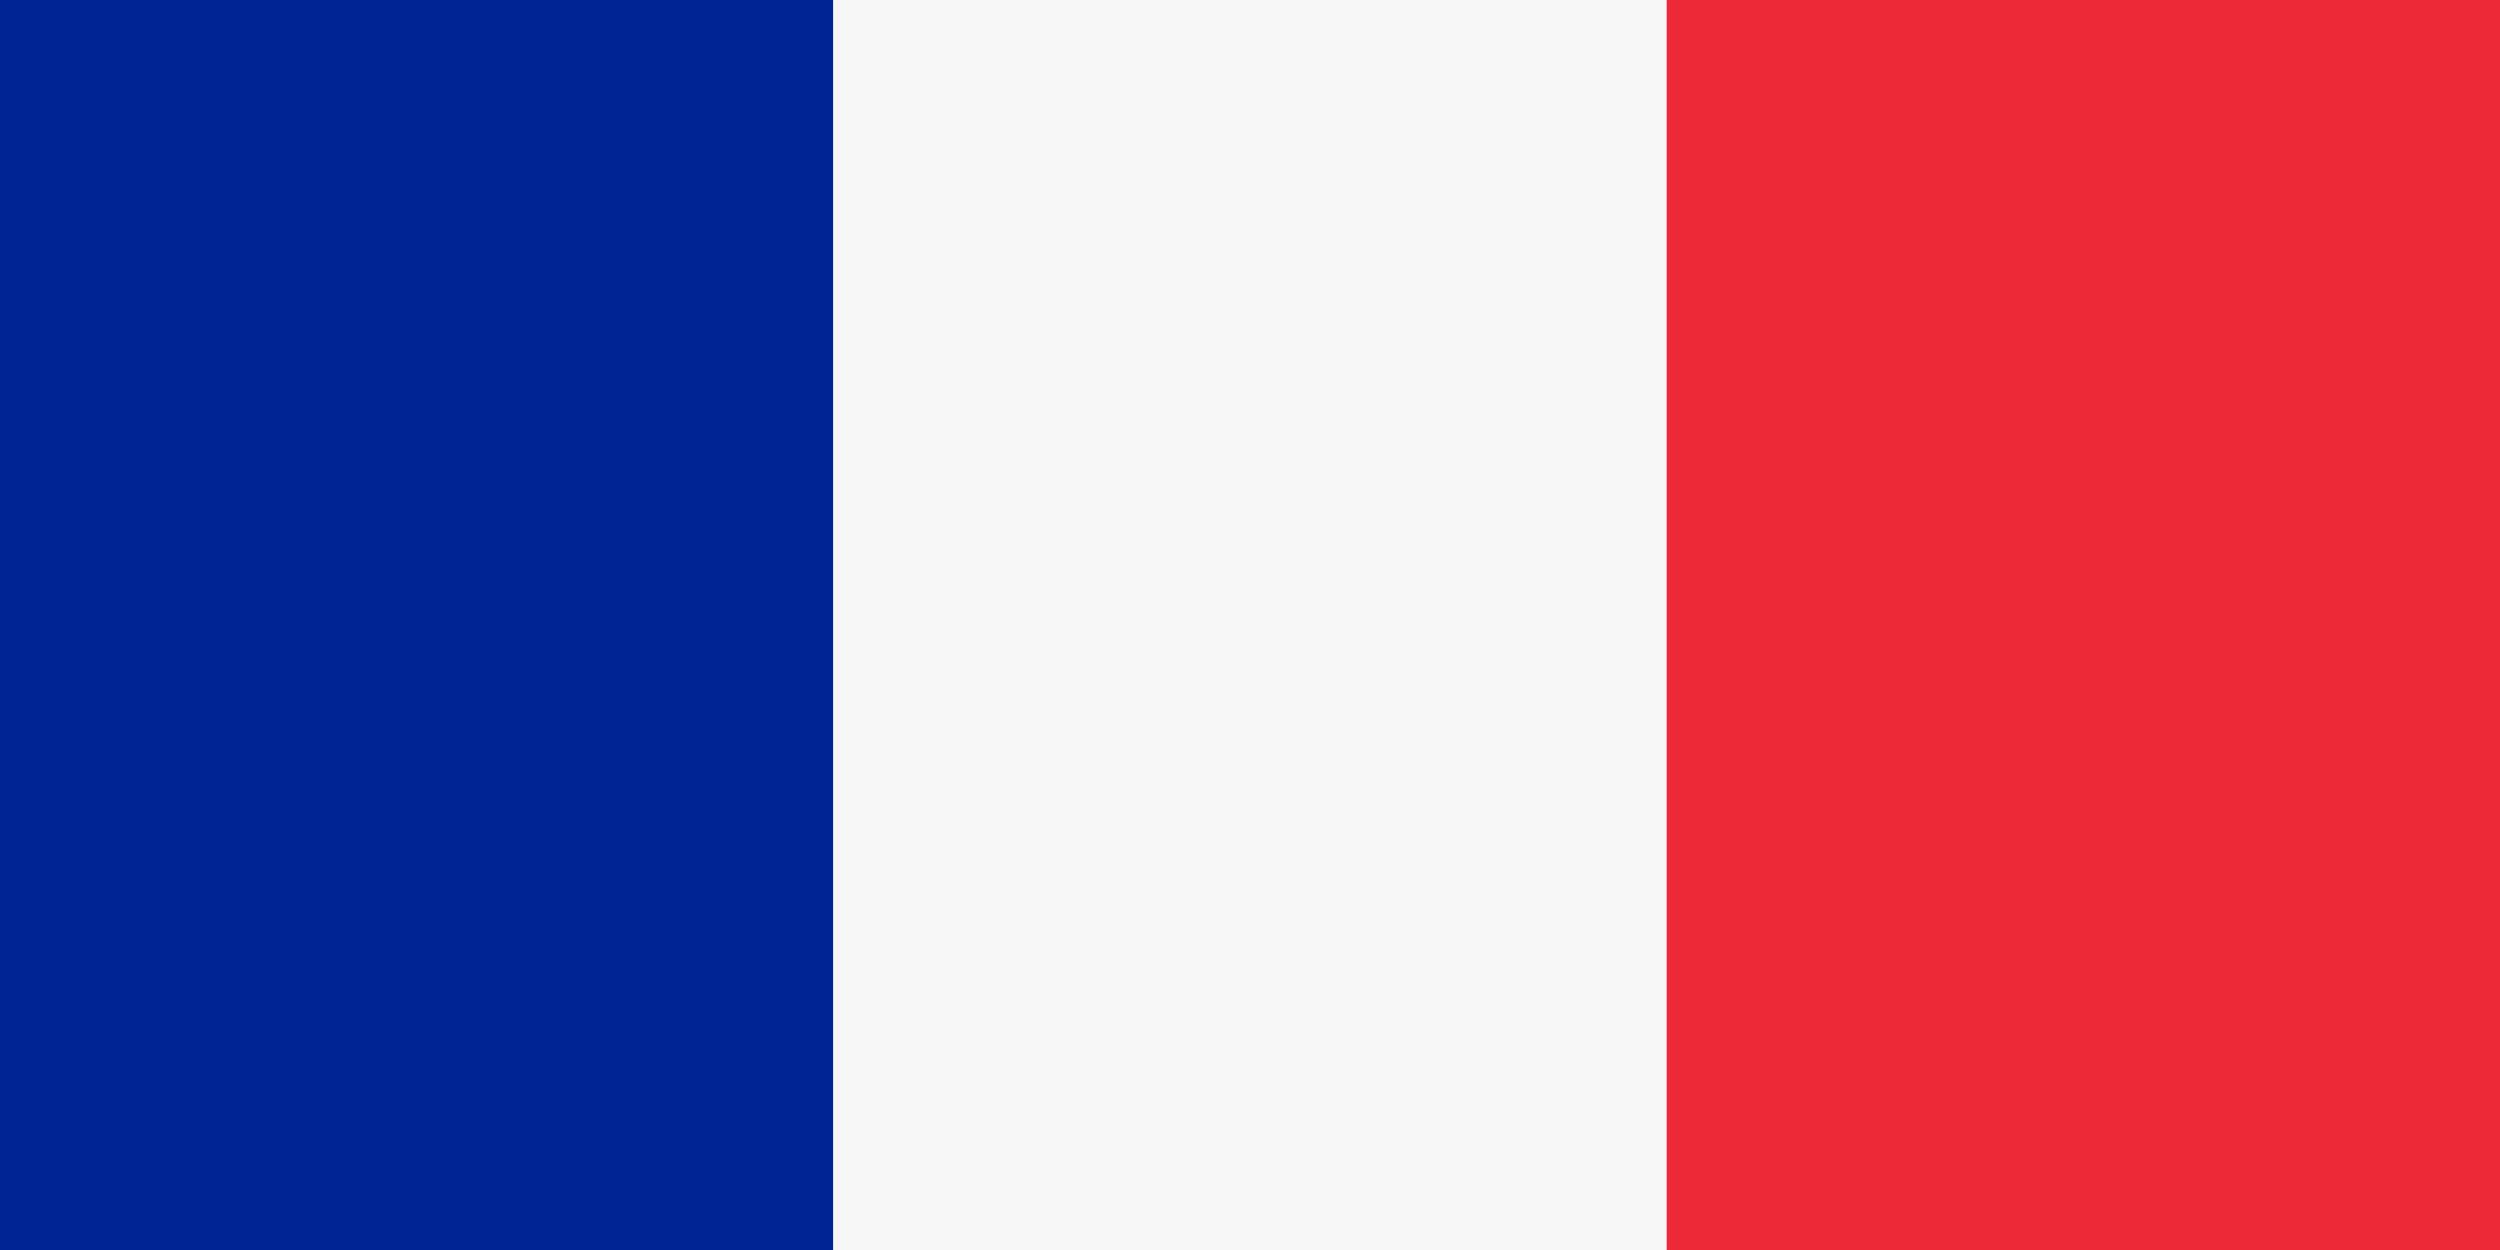
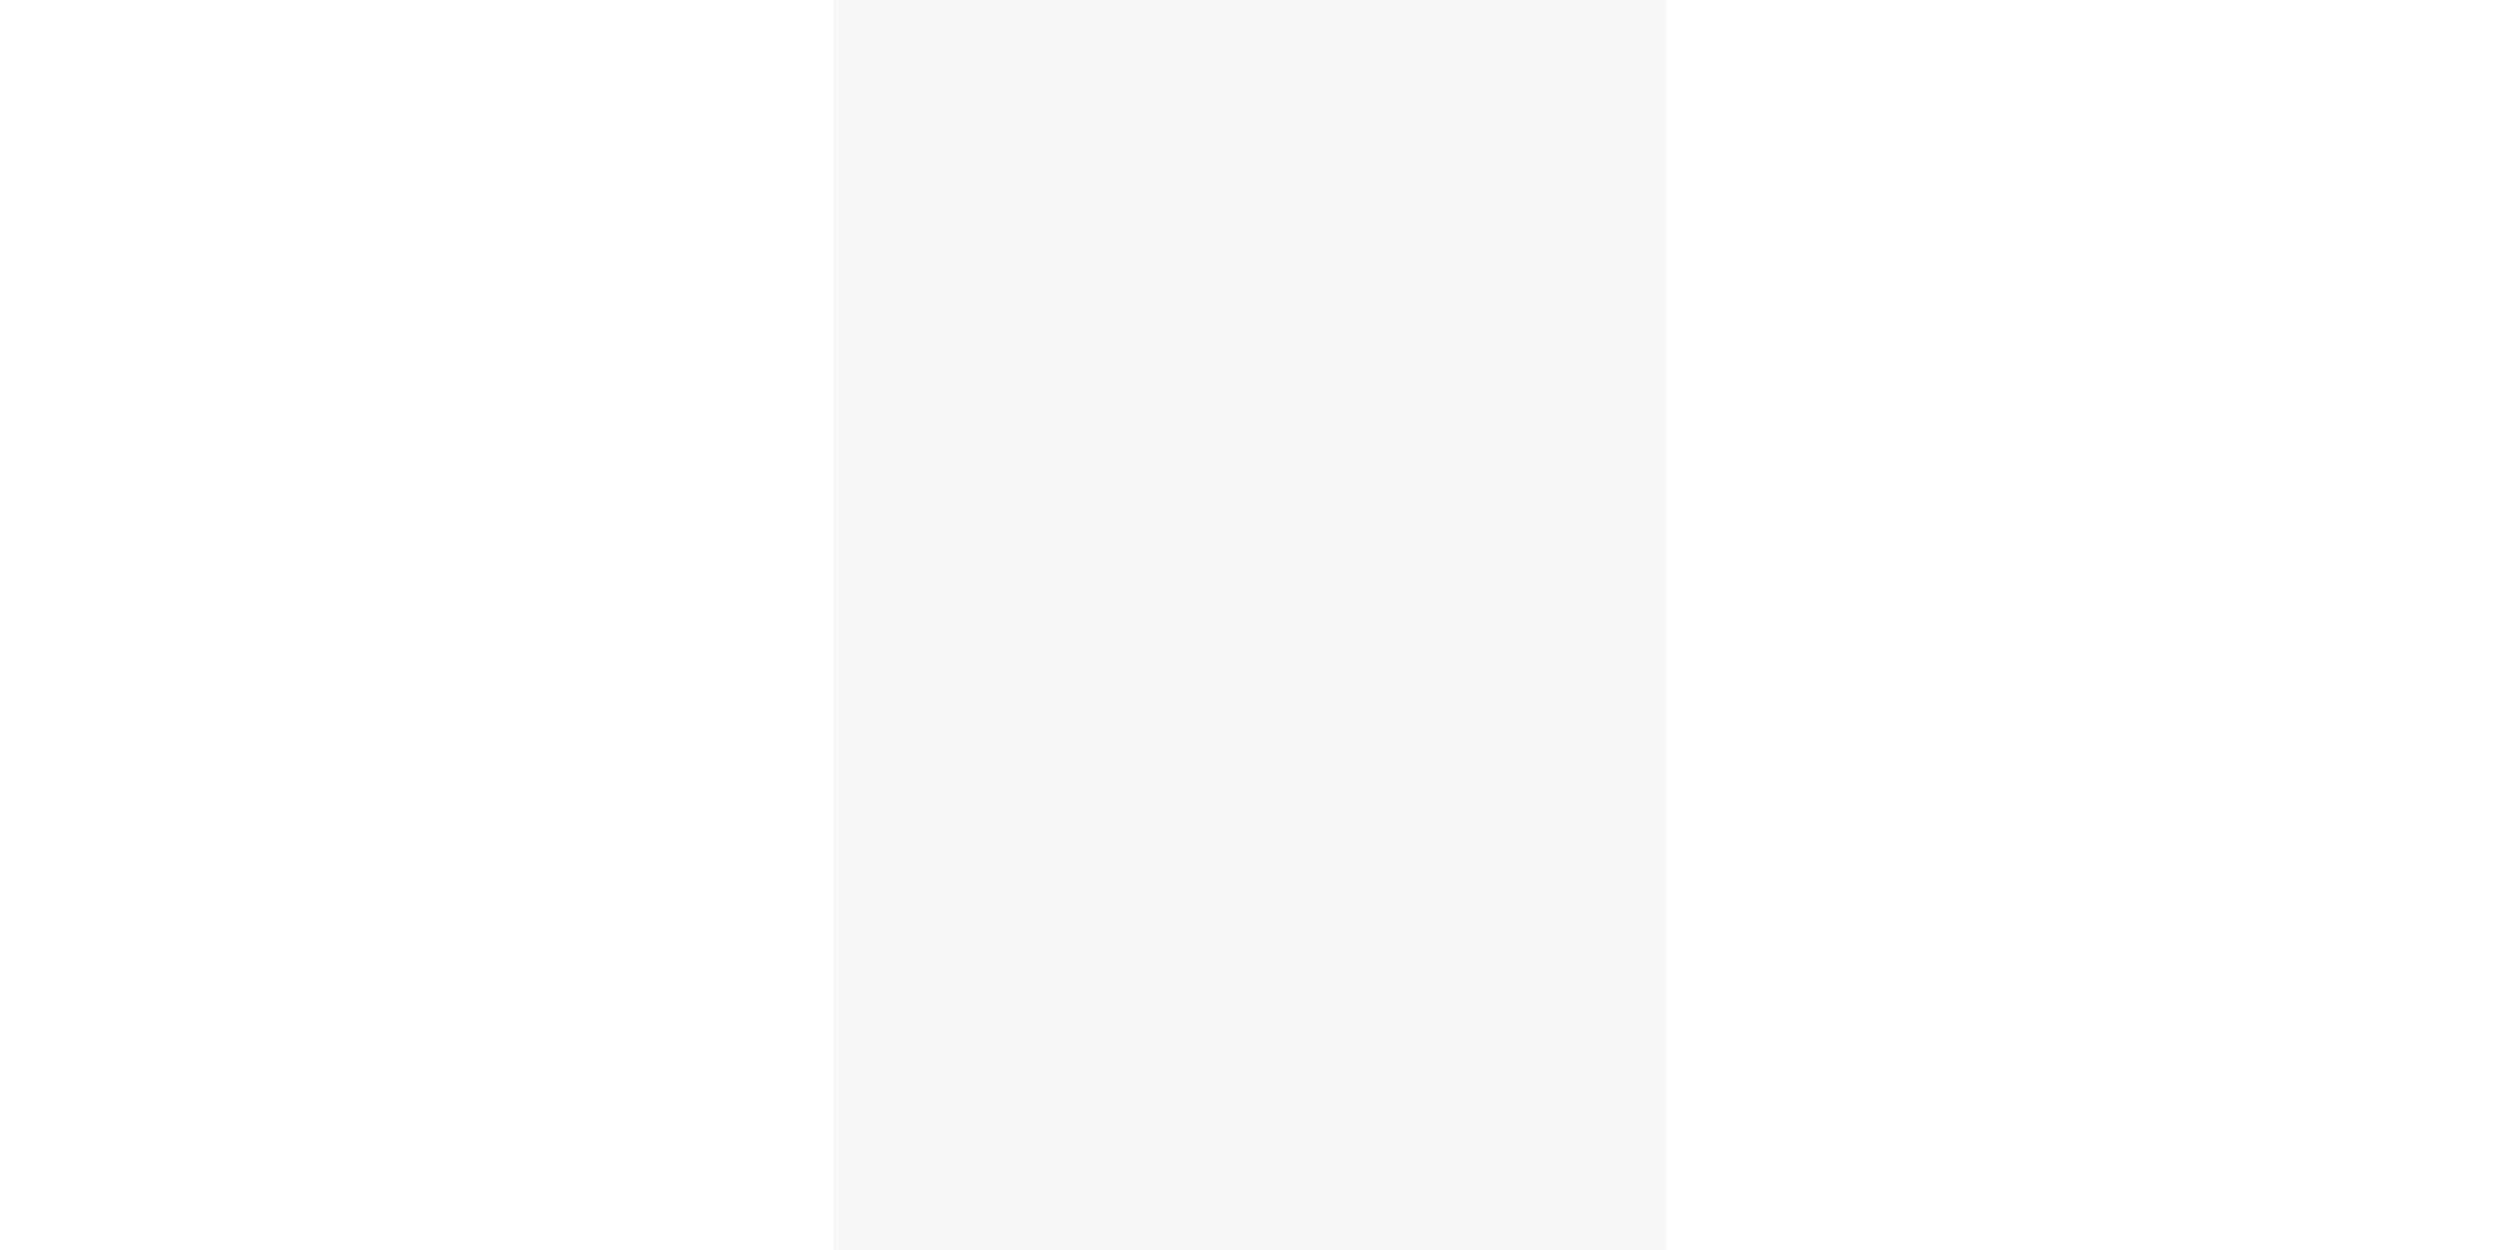
<svg xmlns="http://www.w3.org/2000/svg" width="24" height="12" viewBox="0 0 24 12" fill="none">
  <g clip-path="url(#clip0_2926_6297)">
-     <path d="M8 0H0V12H8V0Z" fill="#002494" />
    <path d="M16 0H8V12H16V0Z" fill="#F7F7F7" />
-     <path d="M24 0H16V12H24V0Z" fill="#ED2938" />
+     <path d="M24 0H16V12V0Z" fill="#ED2938" />
  </g>
  <defs>
    <clipPath id="clip0_2926_6297">
      <rect width="24" height="12" fill="white" />
    </clipPath>
  </defs>
</svg>